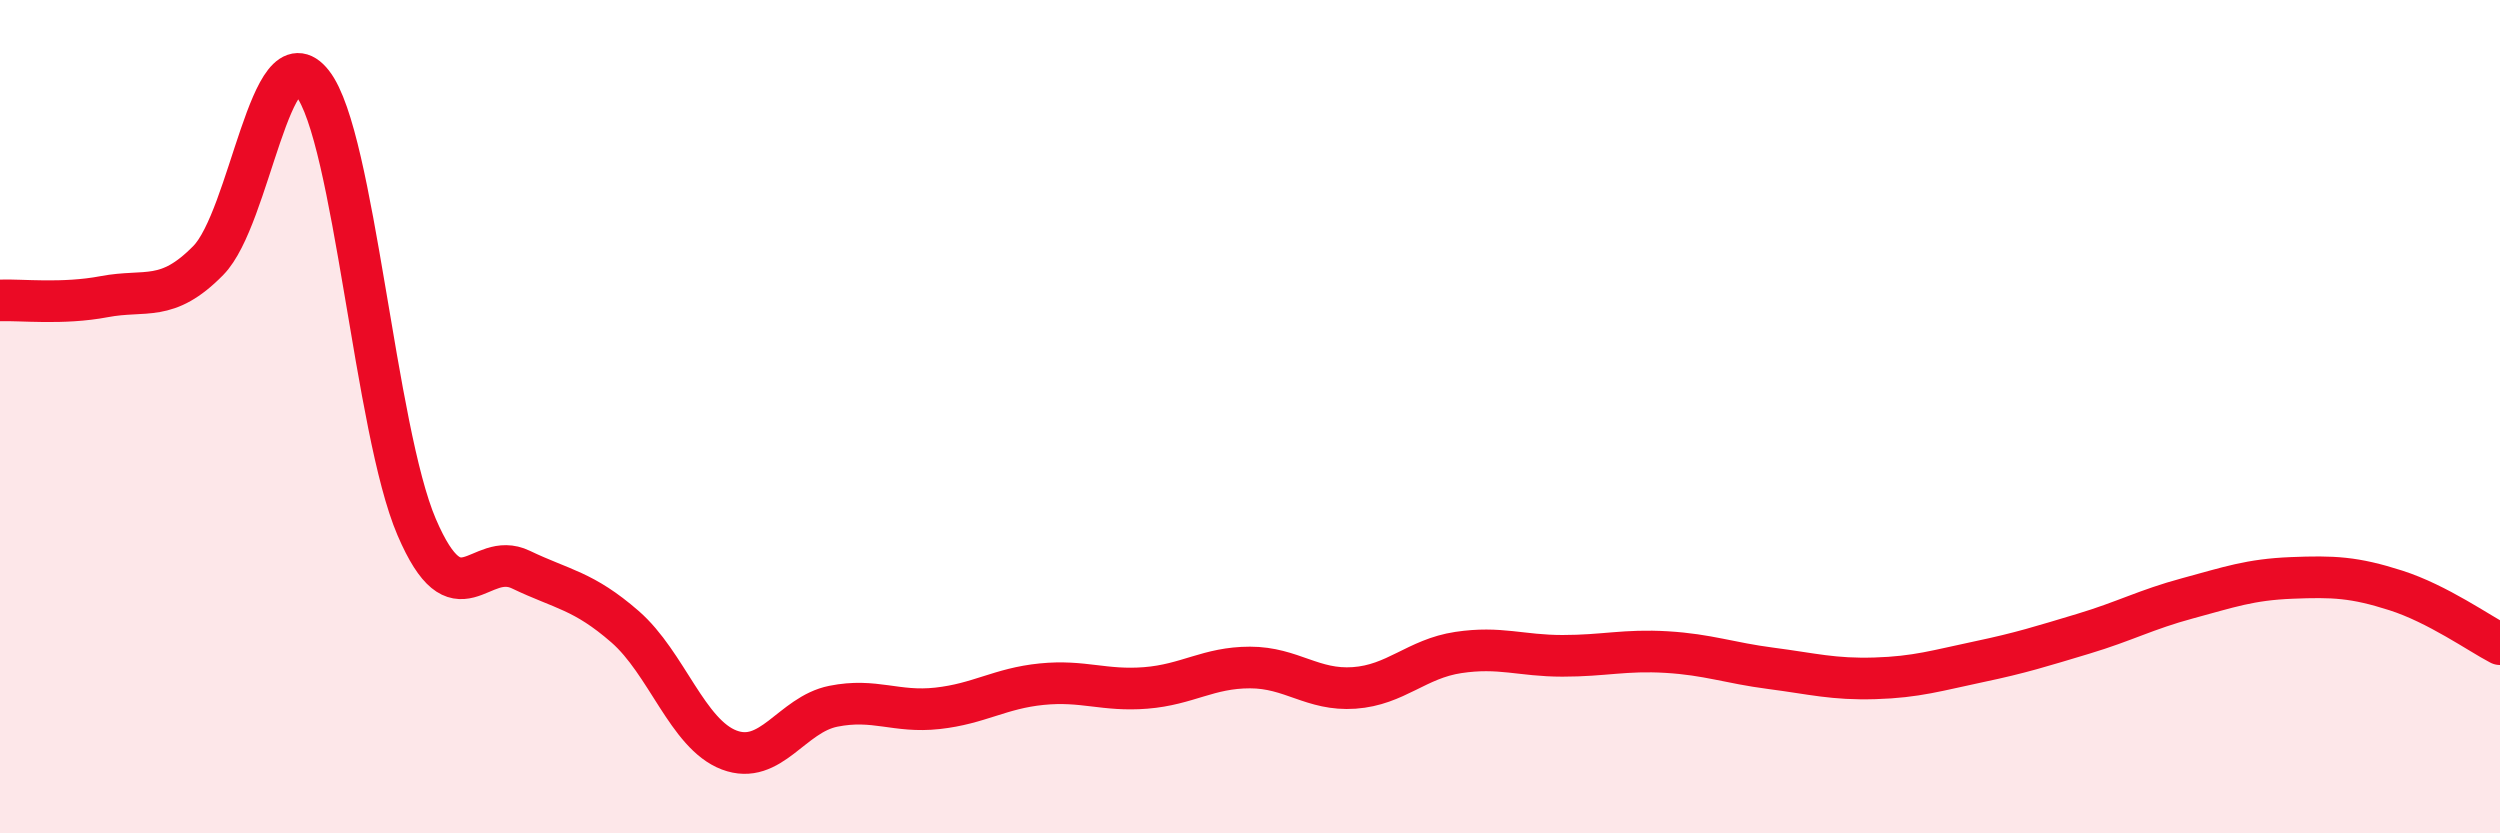
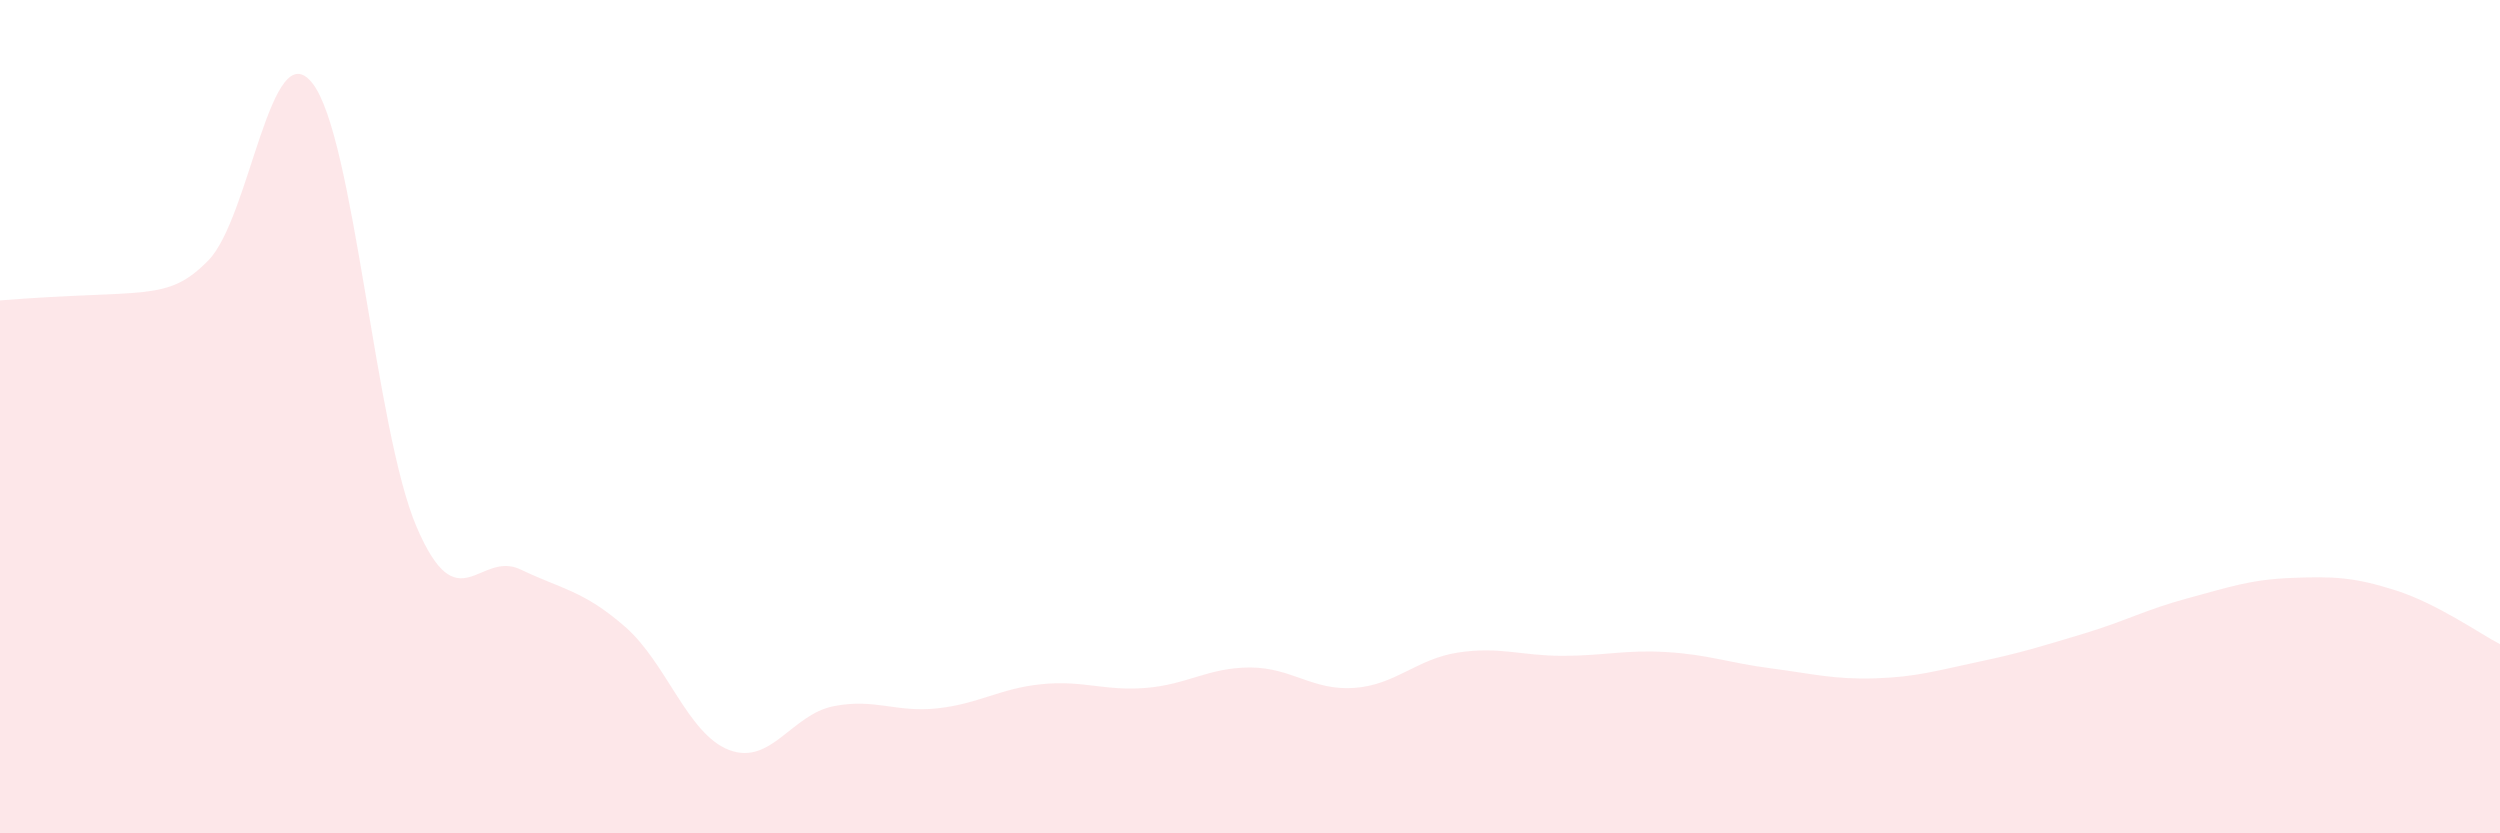
<svg xmlns="http://www.w3.org/2000/svg" width="60" height="20" viewBox="0 0 60 20">
-   <path d="M 0,7.21 C 0.5,7.19 1.5,7.31 2.5,7.12 C 3.5,6.93 4,7.27 5,6.25 C 6,5.23 6.5,0.72 7.5,2 C 8.5,3.28 9,10.32 10,12.65 C 11,14.98 11.5,13.19 12.5,13.67 C 13.5,14.15 14,14.17 15,15.04 C 16,15.91 16.5,17.62 17.5,18 C 18.5,18.38 19,17.15 20,16.95 C 21,16.75 21.5,17.11 22.5,17 C 23.5,16.89 24,16.52 25,16.42 C 26,16.32 26.5,16.59 27.5,16.51 C 28.5,16.43 29,16.02 30,16.02 C 31,16.02 31.5,16.58 32.5,16.51 C 33.5,16.44 34,15.81 35,15.66 C 36,15.51 36.5,15.74 37.5,15.74 C 38.5,15.74 39,15.59 40,15.65 C 41,15.71 41.5,15.91 42.5,16.04 C 43.5,16.17 44,16.31 45,16.28 C 46,16.25 46.5,16.09 47.5,15.88 C 48.5,15.67 49,15.51 50,15.21 C 51,14.91 51.5,14.63 52.5,14.36 C 53.5,14.09 54,13.91 55,13.87 C 56,13.83 56.5,13.85 57.5,14.17 C 58.5,14.49 59.5,15.2 60,15.46L60 20L0 20Z" fill="#EB0A25" opacity="0.1" stroke-linecap="round" stroke-linejoin="round" />
-   <path d="M 0,7.21 C 0.5,7.19 1.5,7.31 2.5,7.12 C 3.5,6.93 4,7.27 5,6.25 C 6,5.23 6.5,0.72 7.5,2 C 8.5,3.28 9,10.32 10,12.65 C 11,14.98 11.5,13.19 12.5,13.67 C 13.5,14.15 14,14.17 15,15.04 C 16,15.91 16.5,17.62 17.5,18 C 18.5,18.38 19,17.15 20,16.95 C 21,16.75 21.5,17.11 22.5,17 C 23.5,16.89 24,16.52 25,16.42 C 26,16.32 26.5,16.59 27.5,16.51 C 28.5,16.43 29,16.02 30,16.02 C 31,16.02 31.5,16.58 32.5,16.51 C 33.5,16.44 34,15.81 35,15.66 C 36,15.51 36.5,15.74 37.5,15.74 C 38.5,15.74 39,15.59 40,15.65 C 41,15.71 41.5,15.91 42.5,16.04 C 43.5,16.17 44,16.31 45,16.28 C 46,16.25 46.5,16.09 47.5,15.88 C 48.5,15.67 49,15.51 50,15.21 C 51,14.91 51.5,14.63 52.5,14.36 C 53.5,14.09 54,13.91 55,13.87 C 56,13.83 56.5,13.85 57.5,14.17 C 58.5,14.49 59.5,15.2 60,15.46" stroke="#EB0A25" stroke-width="1" fill="none" stroke-linecap="round" stroke-linejoin="round" />
+   <path d="M 0,7.21 C 3.5,6.93 4,7.27 5,6.25 C 6,5.23 6.5,0.72 7.5,2 C 8.5,3.28 9,10.32 10,12.65 C 11,14.98 11.5,13.19 12.5,13.67 C 13.5,14.15 14,14.17 15,15.04 C 16,15.91 16.5,17.62 17.5,18 C 18.5,18.38 19,17.15 20,16.95 C 21,16.75 21.5,17.11 22.5,17 C 23.5,16.89 24,16.52 25,16.42 C 26,16.32 26.5,16.59 27.5,16.51 C 28.5,16.43 29,16.02 30,16.02 C 31,16.02 31.5,16.58 32.5,16.51 C 33.5,16.44 34,15.81 35,15.66 C 36,15.51 36.5,15.74 37.5,15.74 C 38.5,15.74 39,15.59 40,15.65 C 41,15.71 41.5,15.91 42.5,16.04 C 43.5,16.17 44,16.31 45,16.28 C 46,16.25 46.5,16.09 47.5,15.88 C 48.5,15.67 49,15.51 50,15.21 C 51,14.91 51.5,14.63 52.5,14.36 C 53.5,14.09 54,13.91 55,13.87 C 56,13.83 56.5,13.85 57.5,14.17 C 58.5,14.49 59.5,15.2 60,15.46L60 20L0 20Z" fill="#EB0A25" opacity="0.1" stroke-linecap="round" stroke-linejoin="round" />
</svg>